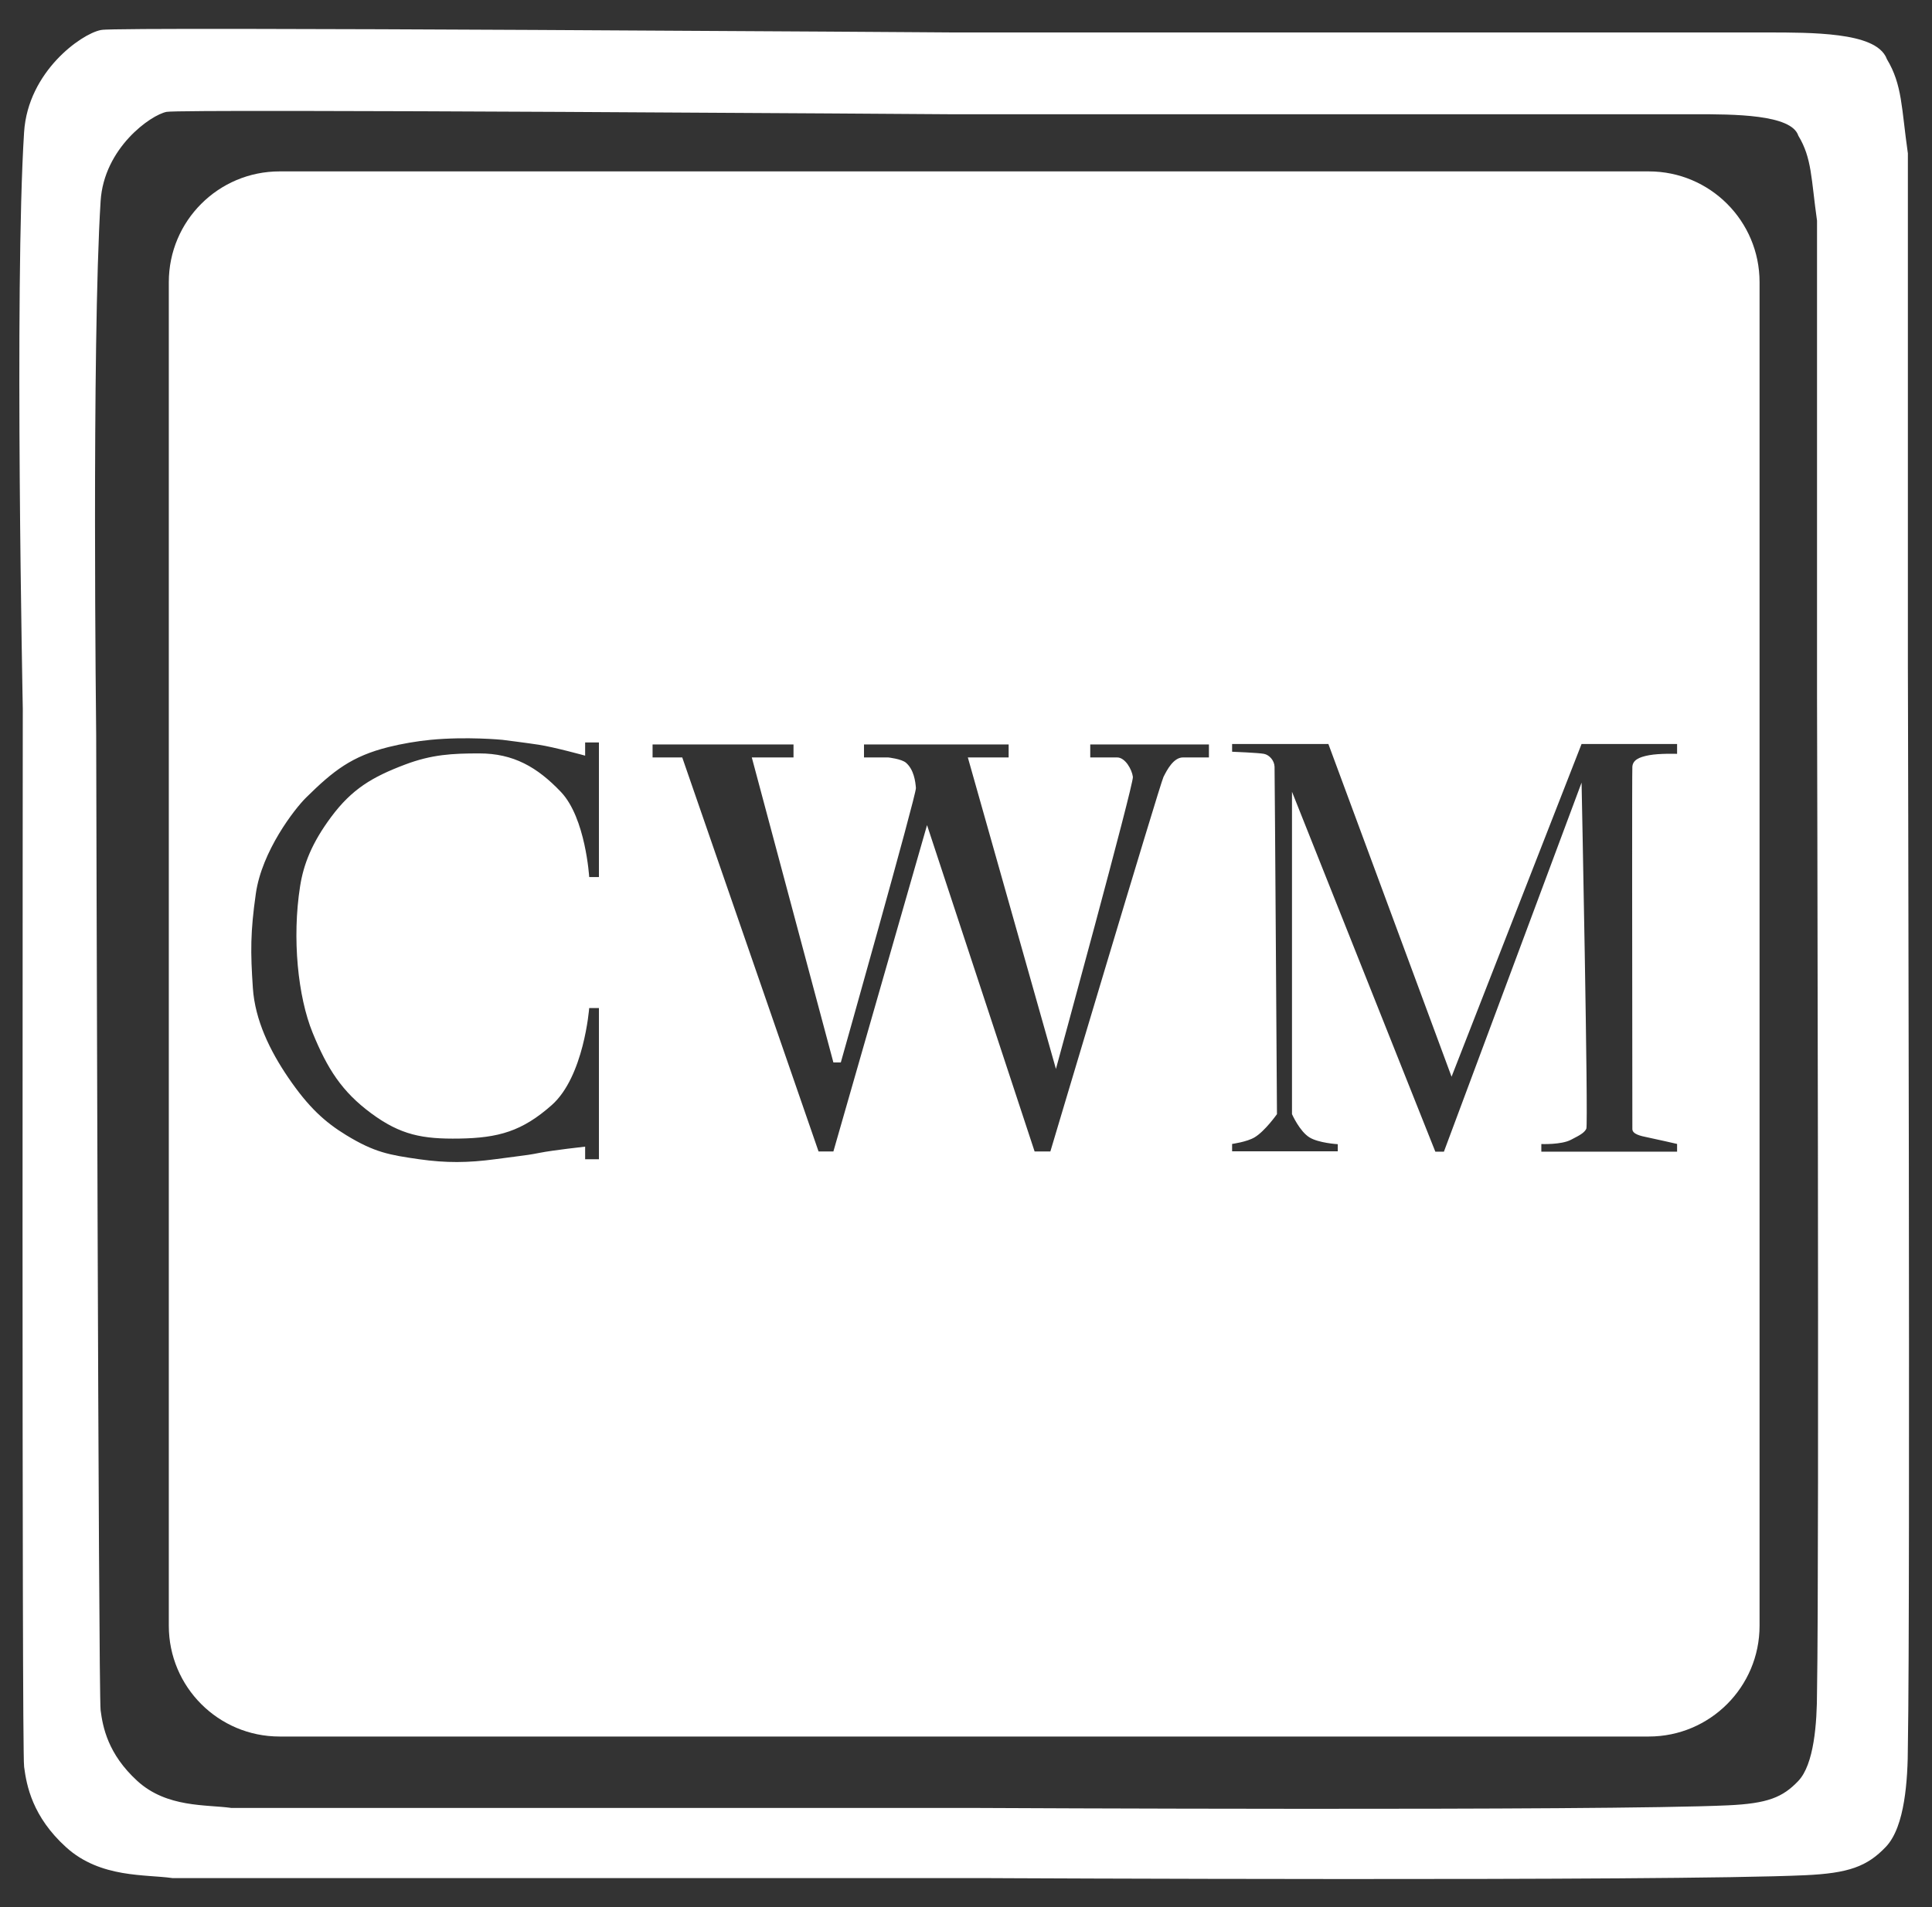
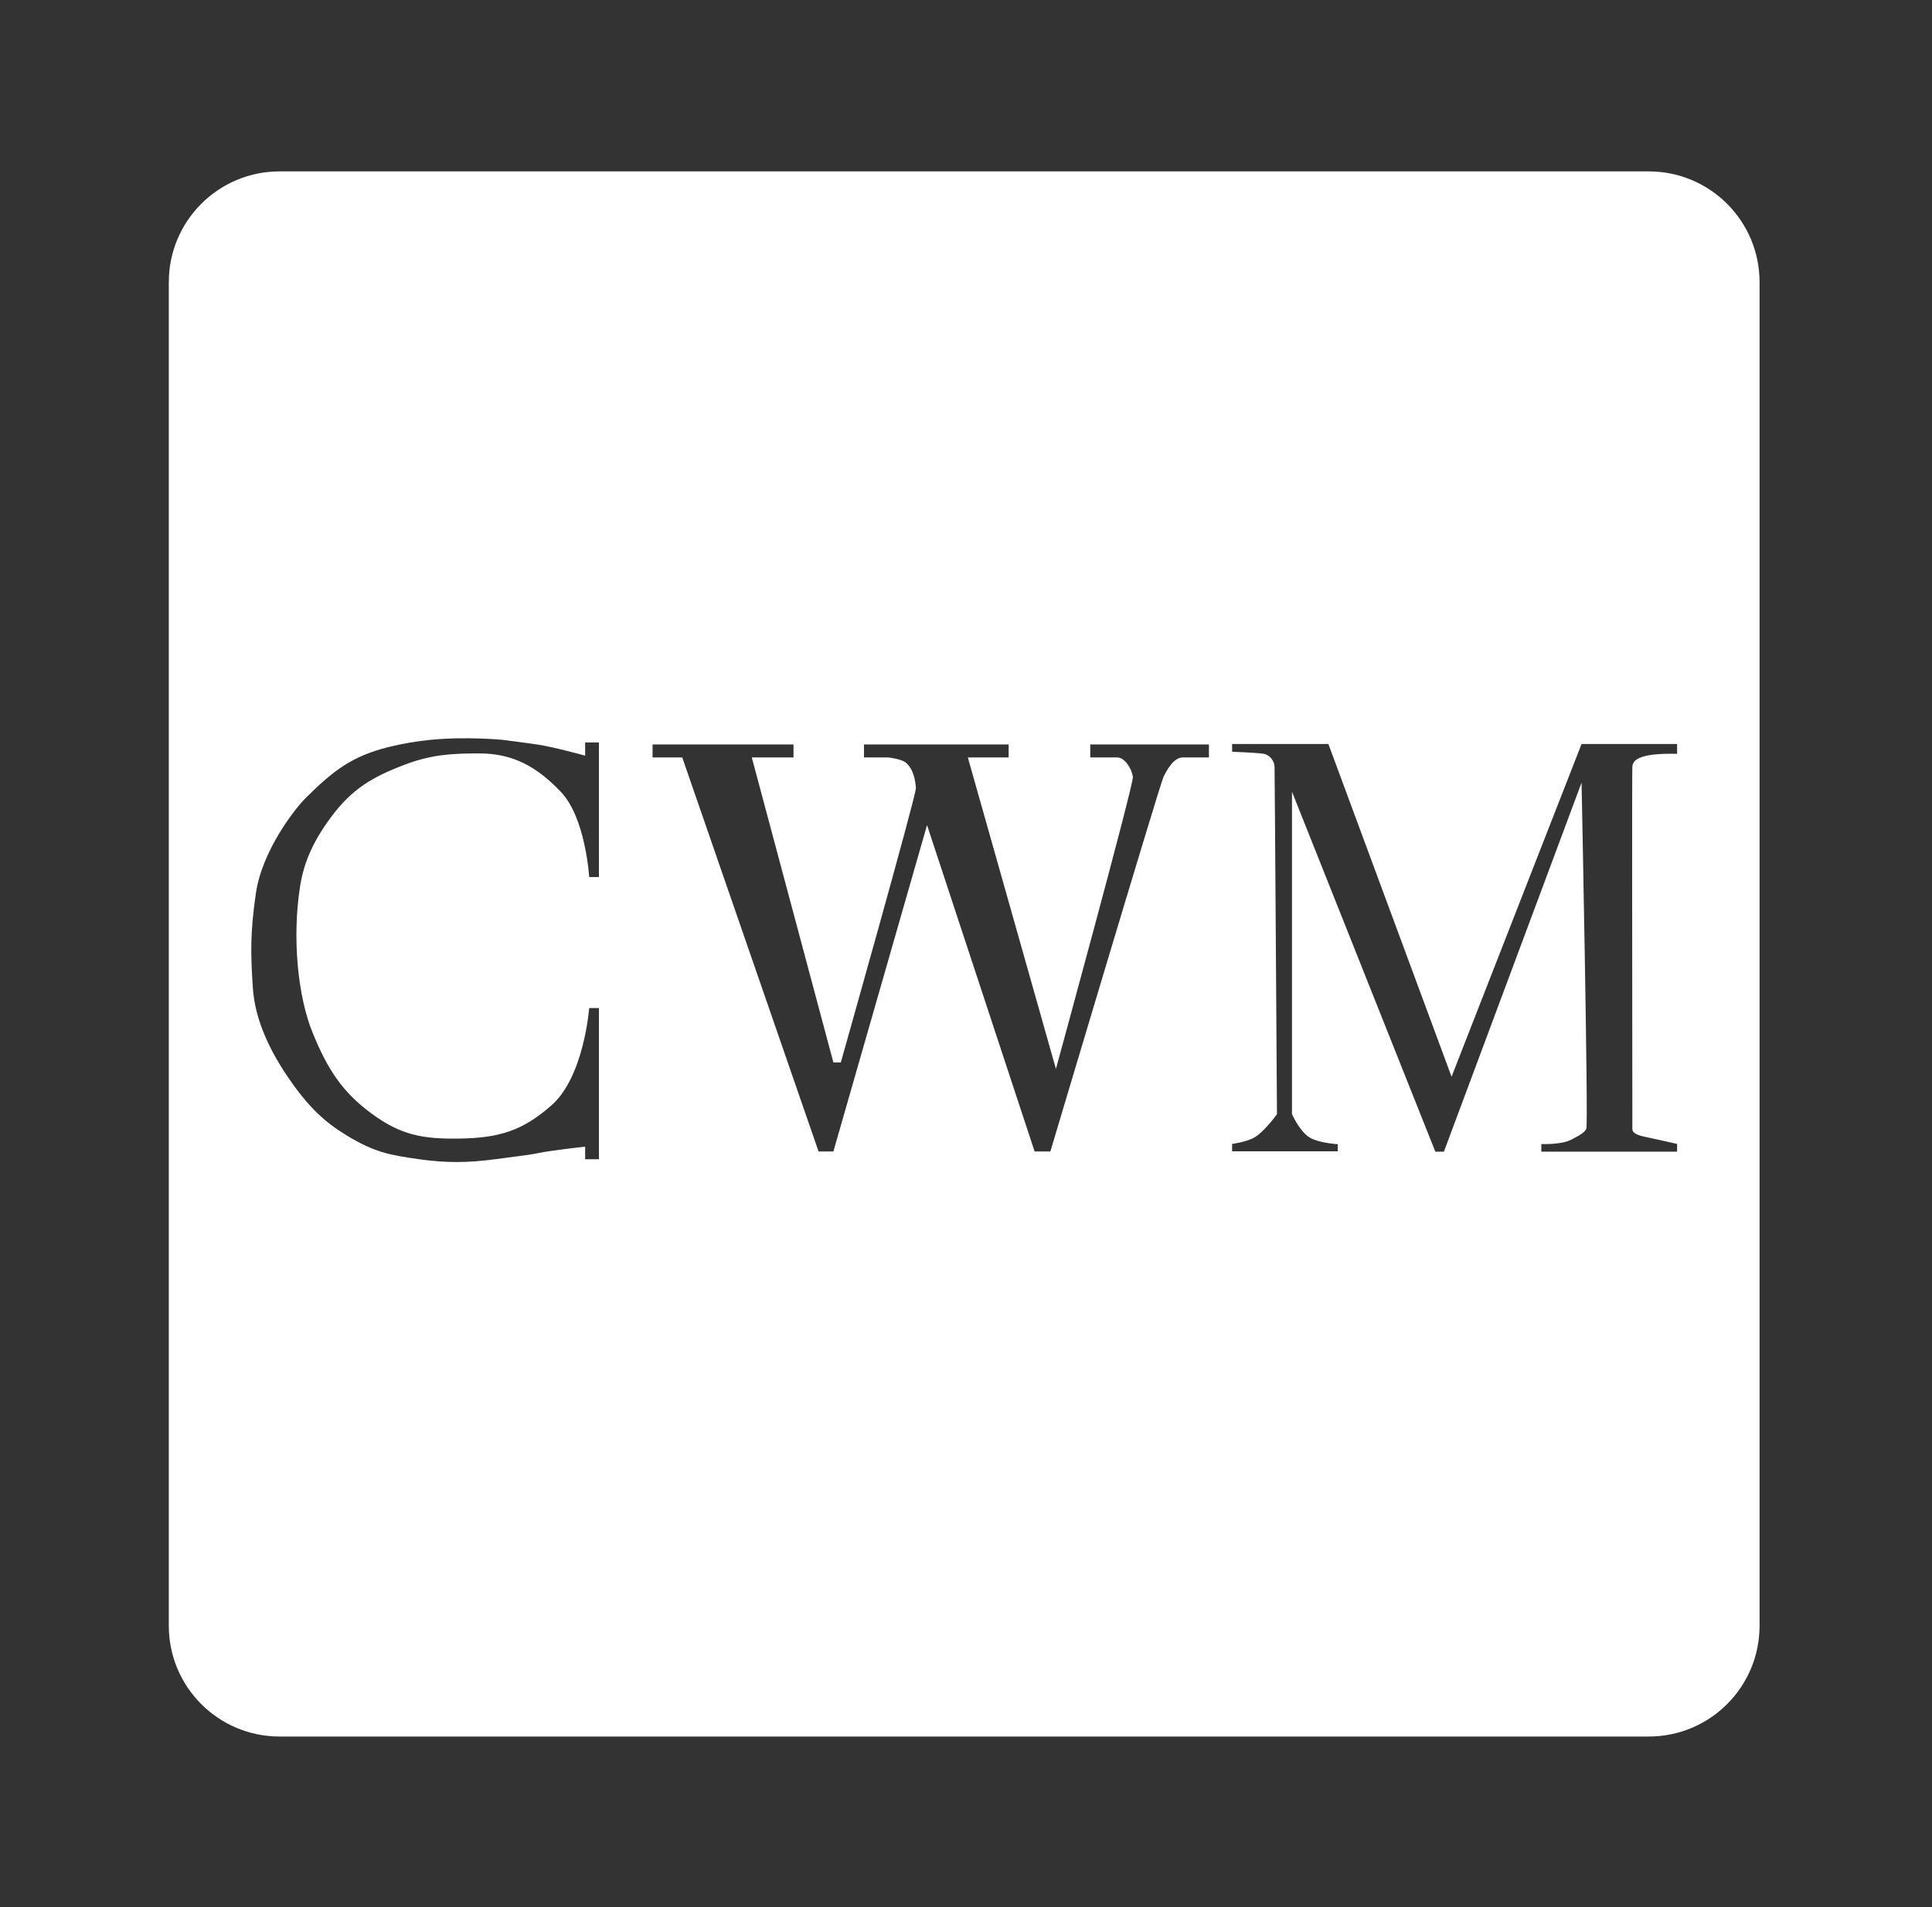
<svg xmlns="http://www.w3.org/2000/svg" width="157" height="155" viewBox="0 0 157 155" fill="none">
  <rect x="0" y="0" width="157" height="155" fill="#333333" stroke="none" />
-   <path d="M19.71 2.348C26.266 2.355 34.875 2.39 43.44 2.433C52.006 2.476 60.528 2.527 66.908 2.567C70.098 2.588 72.753 2.606 74.61 2.618C75.539 2.624 76.268 2.629 76.766 2.633C77.014 2.635 77.204 2.636 77.333 2.637C77.397 2.637 77.446 2.637 77.478 2.638H143.682C145.404 2.638 147.587 2.637 149.417 2.878C150.33 2.998 151.189 3.183 151.871 3.475C152.523 3.753 153.105 4.171 153.338 4.814C153.968 5.861 154.261 6.857 154.461 8.036C154.561 8.629 154.64 9.274 154.725 9.991C154.811 10.712 154.904 11.512 155.035 12.431L155.04 12.466V54.385C155.04 54.394 155.041 54.409 155.041 54.427C155.041 54.463 155.041 54.518 155.041 54.59C155.041 54.734 155.042 54.95 155.043 55.23C155.044 55.791 155.046 56.616 155.049 57.669C155.054 59.775 155.061 62.798 155.069 66.459C155.085 73.782 155.105 83.664 155.118 93.897C155.144 114.357 155.144 136.233 155.04 141.858C155.04 143.304 154.972 144.946 154.725 146.42C154.482 147.872 154.05 149.264 153.244 150.108C152.507 150.88 151.76 151.428 150.724 151.794C149.708 152.153 148.44 152.328 146.681 152.408C141.069 152.665 124.386 152.723 109.126 152.717C101.492 152.714 94.207 152.695 88.832 152.677C86.144 152.668 83.933 152.659 82.394 152.652C81.625 152.649 81.024 152.645 80.615 152.644C80.411 152.643 80.254 152.642 80.148 152.642C80.096 152.641 80.056 152.642 80.029 152.642C80.016 152.642 80.006 152.641 79.999 152.641H14.013L13.978 152.636C13.444 152.561 12.833 152.523 12.139 152.471C11.456 152.419 10.707 152.353 9.942 152.22C8.409 151.952 6.777 151.409 5.372 150.134C2.628 147.644 2.161 145.123 1.961 143.609C1.951 143.531 1.944 143.373 1.939 143.183C1.934 142.977 1.929 142.696 1.924 142.346C1.914 141.645 1.904 140.661 1.896 139.436C1.88 136.985 1.869 133.563 1.859 129.5C1.841 121.373 1.833 110.672 1.832 100.019C1.831 89.365 1.836 78.756 1.842 70.811C1.844 66.839 1.846 63.532 1.849 61.219C1.85 60.062 1.851 59.153 1.851 58.534C1.852 58.225 1.852 57.987 1.852 57.827V57.57C1.852 57.554 1.851 57.529 1.85 57.497C1.849 57.432 1.847 57.334 1.845 57.208C1.84 56.955 1.833 56.581 1.824 56.102C1.807 55.142 1.783 53.756 1.757 52.055C1.704 48.652 1.641 43.983 1.604 38.92C1.531 28.801 1.556 17.081 1.957 10.748C2.114 8.265 3.295 6.264 4.6 4.86C5.254 4.157 5.946 3.597 6.57 3.191C7.183 2.794 7.768 2.522 8.21 2.438C8.298 2.421 8.449 2.413 8.604 2.406C8.779 2.399 9.014 2.392 9.302 2.387C9.878 2.375 10.681 2.367 11.676 2.36C13.666 2.348 16.432 2.344 19.71 2.348ZM77.023 9.284C77.023 9.284 14.828 8.843 13.539 9.091C12.257 9.339 8.447 12.024 8.176 16.344C7.443 28.007 7.816 59.742 7.816 59.742C7.817 59.897 7.999 137.655 8.176 138.999C8.352 140.345 8.755 142.548 11.157 144.744C13.56 146.941 16.772 146.652 18.806 146.94H79.286C79.431 146.941 130.176 147.199 140.428 146.727C143.631 146.579 144.861 146.089 146.137 144.744C147.412 143.399 147.657 140.087 147.657 137.433C147.847 127.052 147.657 56.617 147.657 56.617V17.935C147.171 14.513 147.251 12.863 146.137 11.027C145.579 9.284 140.872 9.284 137.698 9.284C130.008 9.284 77.195 9.284 77.023 9.284Z" fill="white" />
  <path d="M133.987 13.93C138.958 13.93 142.987 17.959 142.987 22.93V132.135C142.987 137.105 138.957 141.135 133.987 141.135H22.718C17.747 141.135 13.718 137.105 13.718 132.135V22.93C13.718 17.959 17.747 13.93 22.718 13.93H133.987ZM40.824 60.129C40.785 60.125 37.928 59.847 34.989 60.129C33.909 60.232 32.637 60.45 31.584 60.713C28.579 61.463 27.092 62.638 24.885 64.811C23.93 65.75 21.284 69.172 20.791 72.622C20.344 75.748 20.351 77.372 20.549 80.306C20.724 82.913 21.94 85.399 23.41 87.56C25.063 89.991 26.403 91.201 28.134 92.258C30.43 93.659 31.628 93.869 34.067 94.217C36.254 94.528 38.035 94.51 40.224 94.217C40.909 94.125 41.415 94.06 41.817 94.009C42.753 93.889 43.124 93.842 43.863 93.694C44.911 93.485 47.511 93.197 47.55 93.192V94.217H48.671V81.928H47.88C47.875 81.988 47.449 87.502 44.834 89.817C42.436 91.94 40.515 92.487 37.313 92.537C34.343 92.583 32.559 92.252 30.17 90.487C27.781 88.723 26.603 86.865 25.406 83.938C24.209 81.01 23.723 76.258 24.386 72.035C24.666 70.246 25.342 68.512 26.9 66.412C28.597 64.126 30.249 63.148 32.912 62.141C35.095 61.315 36.769 61.233 38.945 61.233C41.727 61.233 43.658 62.346 45.578 64.36C47.593 66.474 47.88 71.283 47.88 71.283H48.671V60.341H47.55V61.415C47.509 61.404 45.056 60.724 43.759 60.525C42.804 60.379 40.843 60.131 40.824 60.129ZM100.125 60.467V61.097C100.166 61.098 102.267 61.181 102.712 61.268C103.161 61.356 103.556 61.816 103.574 62.315C103.592 62.822 103.77 90.55 103.77 90.55C103.754 90.572 102.794 91.934 101.948 92.439C101.336 92.804 100.154 92.969 100.125 92.973V93.573H108.711V92.993C108.685 92.992 107.151 92.9 106.408 92.439C105.61 91.943 105.002 90.575 104.991 90.55V64.348L116.639 93.6H117.337L128.523 63.608C128.526 63.728 129.084 91.376 128.91 91.736C128.748 92.073 128.355 92.276 127.774 92.576C127.733 92.597 127.69 92.619 127.647 92.642C126.868 93.046 125.27 92.982 125.253 92.981V93.6H136.285V92.973C136.257 92.966 134.467 92.556 133.883 92.439C133.334 92.328 132.65 92.18 132.65 91.761C132.65 91.148 132.649 89.439 132.646 87.135C132.637 78.818 132.619 62.733 132.65 62.315C132.691 61.79 133.15 61.536 134.018 61.378C134.882 61.221 136.267 61.267 136.285 61.268V60.467H128.523L117.958 87.509L107.948 60.467H100.125ZM53.03 60.505V61.56H55.441L66.518 93.584H67.724L75.334 67.06L84.075 93.584H85.356C85.356 93.584 94.267 63.701 94.549 63.142C94.83 62.583 95.362 61.56 96.132 61.56H98.241V60.505H88.597V61.56H90.781C91.439 61.56 91.987 62.544 92.062 63.142C92.137 63.739 85.842 86.754 85.808 86.877L78.649 61.56H81.965V60.505H70.211V61.56H72.17C72.195 61.562 73.266 61.678 73.63 61.997C74.267 62.557 74.388 63.509 74.43 64.046C74.472 64.585 68.358 86.24 68.327 86.35H67.724L61.093 61.56H64.483V60.505H53.03Z" fill="white" />
</svg>